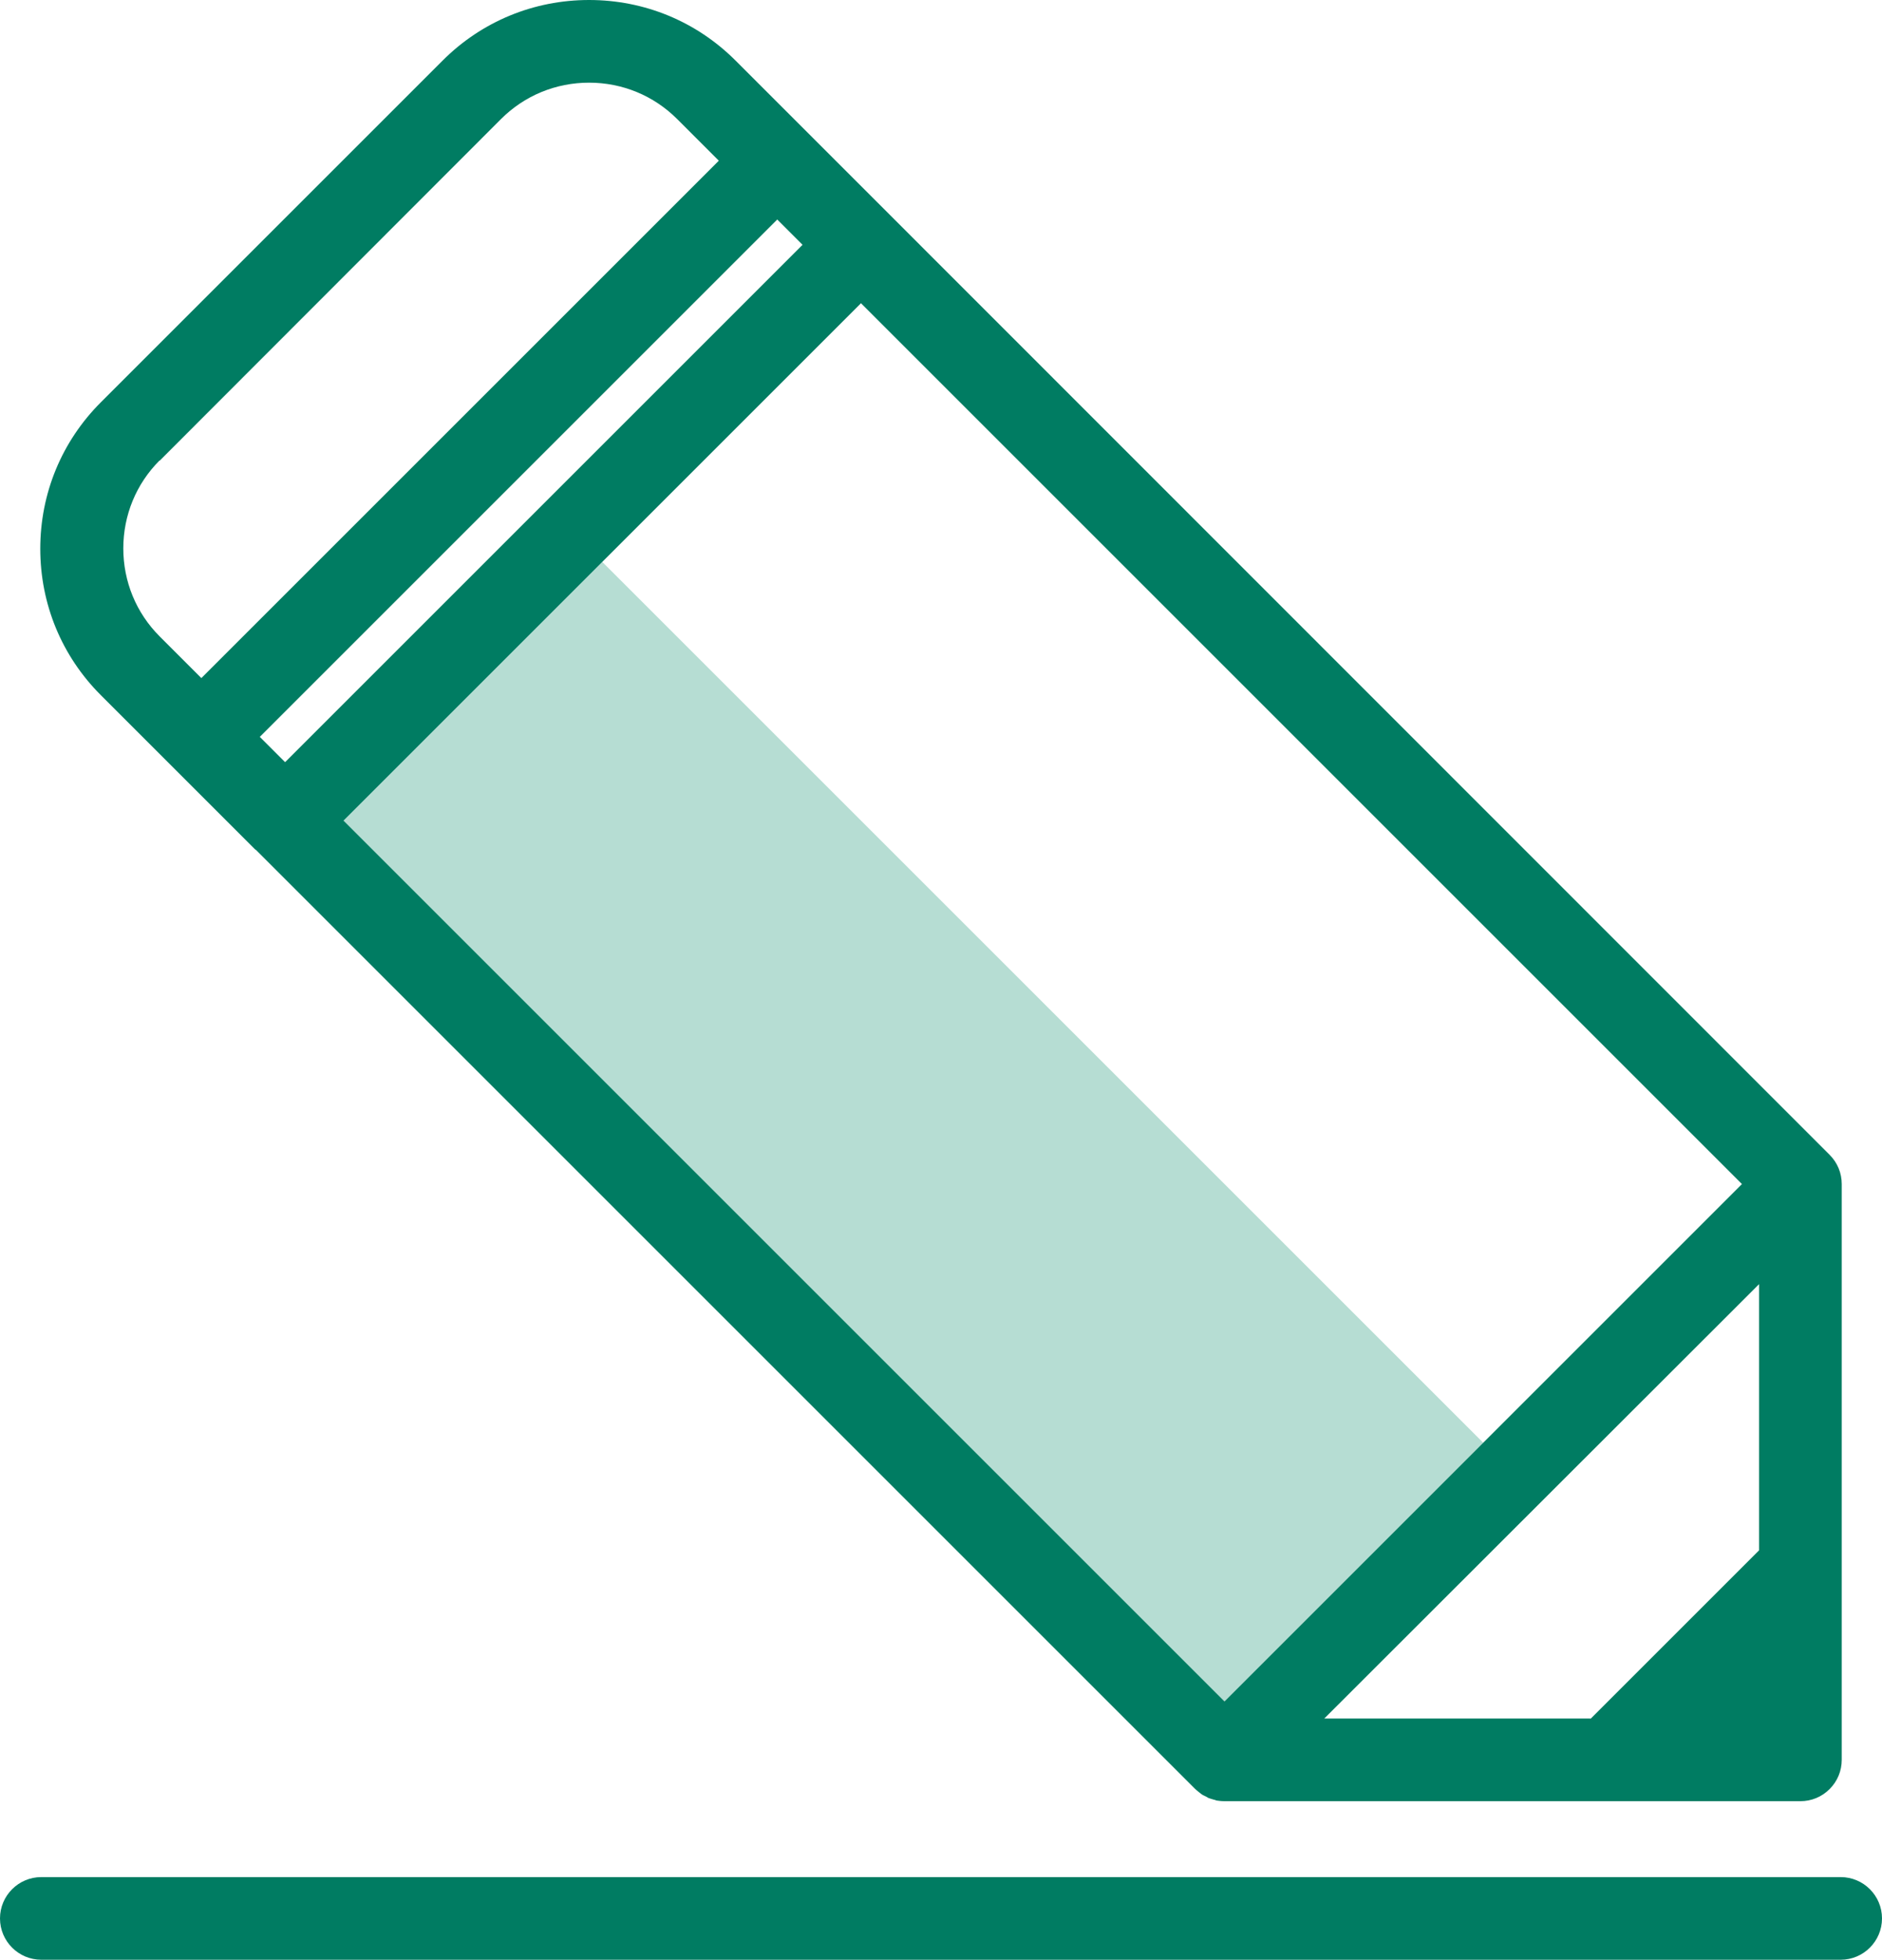
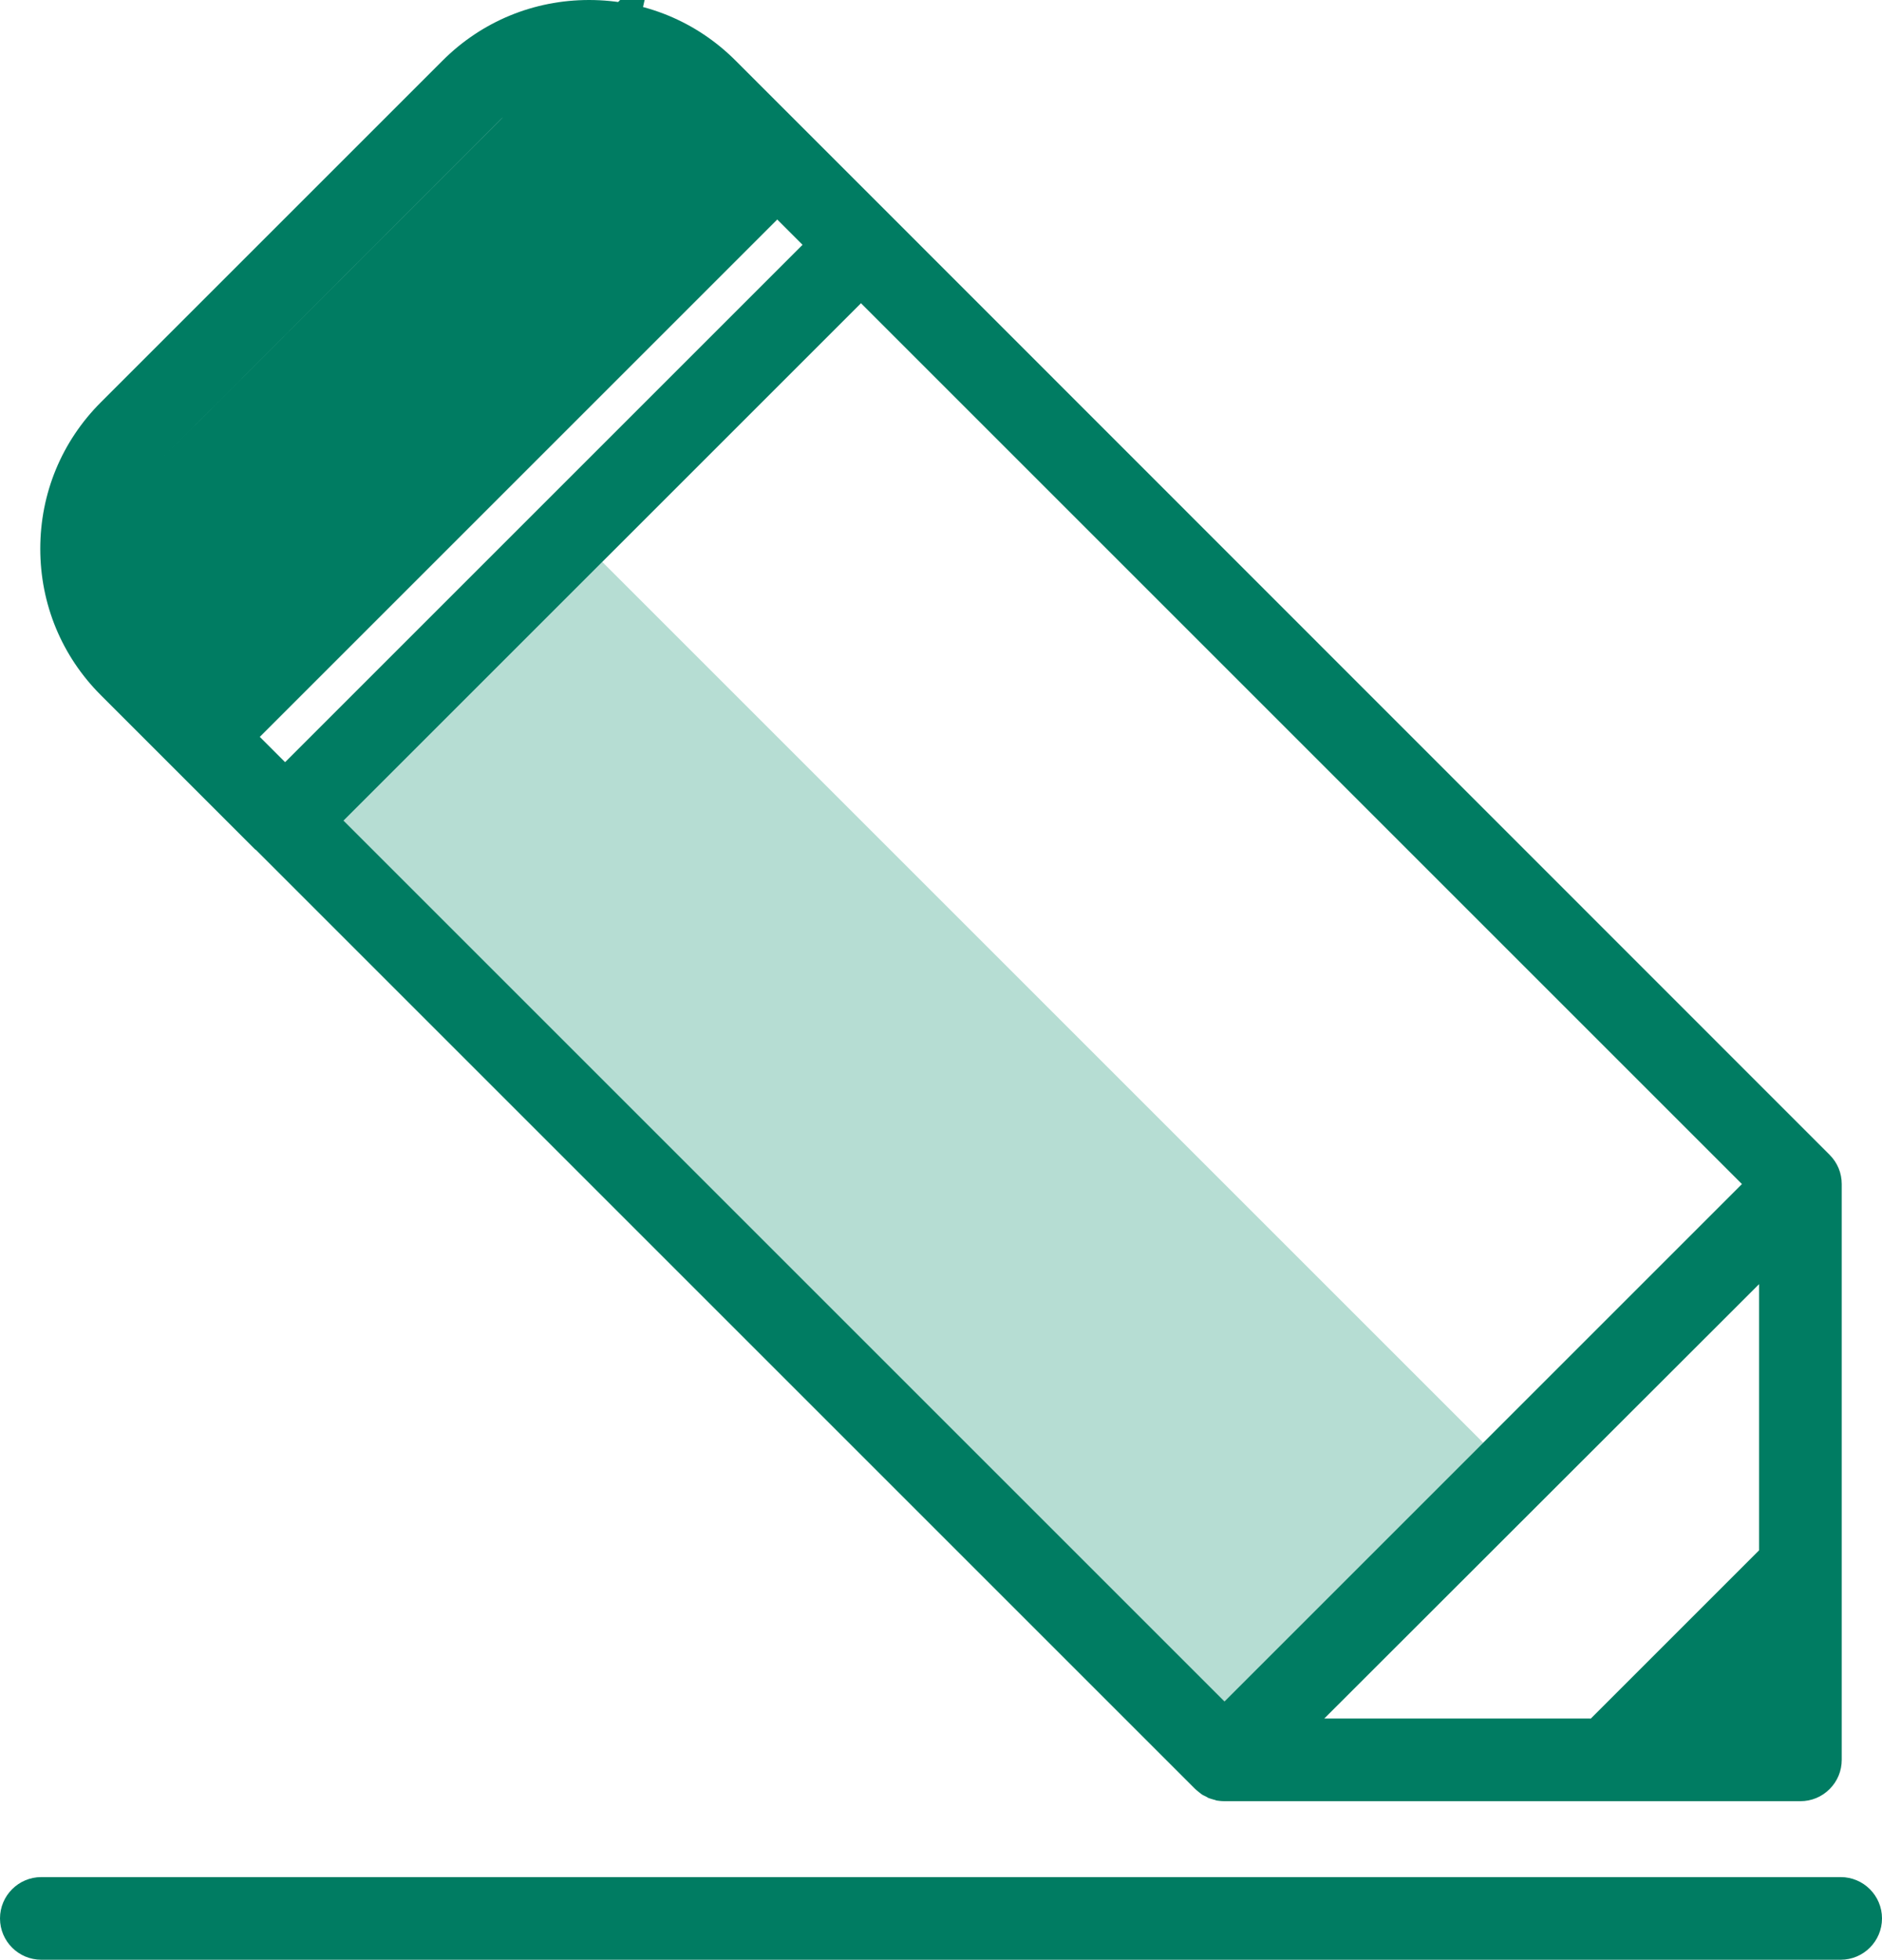
<svg xmlns="http://www.w3.org/2000/svg" id="_레이어_1" width="52.81" height="55" version="1.1" viewBox="0 0 52.81 55">
-   <polygon points="37.16 48.23 44.63 48.23 49.36 43.5 49.36 36.03 37.16 48.23" fill="none" />
  <rect x="27.76" y="7.02" width="10.27" height="34.96" transform="translate(-7.69 30.43) rotate(-45)" fill="none" />
-   <rect x="4.64" y="13.27" width="20.53" height="1" transform="translate(-5.37 14.57) rotate(-45)" fill="none" />
  <path d="M5.65,19.03l14.52-14.52-1.17-1.17c-.66-.66-1.54-1.02-2.47-1.02s-1.81.36-2.47,1.02L4.48,12.93c-.66.66-1.02,1.53-1.02,2.47s.36,1.81,1.02,2.47l1.17,1.17Z" fill="none" />
  <polygon points="9.64 23.03 34.03 47.42 34.36 47.75 41.62 40.49 16.9 15.77 9.64 23.03" fill="#b6ddd3" />
-   <path d="M7.17,23.84s0,0,0,0l26.36,26.36c.05.05.12.1.18.15.04.03.09.05.13.07.02.01.05.03.07.04.05.02.1.03.16.05.02,0,.04.01.06.02.07.01.15.02.23.02h16.16c.31,0,.6-.12.82-.34s.34-.51.34-.82v-16.16c0-.31-.12-.6-.34-.82L24.98,6.04s0,0,0,0l-4.34-4.34c-1.1-1.1-2.56-1.7-4.11-1.7s-3.01.6-4.11,1.7L2.83,11.29c-1.1,1.1-1.7,2.56-1.7,4.11s.6,3.01,1.7,4.11l4.34,4.34ZM22.52,6.87l-14.52,14.52-.71-.71,14.52-14.52.71.71ZM44.63,48.23h-7.47s12.2-12.19,12.2-12.19v7.47l-4.73,4.73ZM48.88,33.23l-7.26,7.26-7.26,7.26-.33-.33L9.64,23.03l7.26-7.26,7.26-7.26,24.72,24.72ZM4.48,12.93L14.06,3.34c.66-.66,1.54-1.02,2.47-1.02s1.81.36,2.47,1.02l1.17,1.17-14.52,14.52-1.17-1.17c-.66-.66-1.02-1.54-1.02-2.47s.36-1.81,1.02-2.47Z" fill="#007c62" />
+   <path d="M7.17,23.84s0,0,0,0l26.36,26.36c.05.05.12.1.18.15.04.03.09.05.13.07.02.01.05.03.07.04.05.02.1.03.16.05.02,0,.04.01.06.02.07.01.15.02.23.02h16.16c.31,0,.6-.12.82-.34s.34-.51.34-.82v-16.16c0-.31-.12-.6-.34-.82L24.98,6.04s0,0,0,0l-4.34-4.34c-1.1-1.1-2.56-1.7-4.11-1.7s-3.01.6-4.11,1.7L2.83,11.29c-1.1,1.1-1.7,2.56-1.7,4.11s.6,3.01,1.7,4.11l4.34,4.34ZM22.52,6.87l-14.52,14.52-.71-.71,14.52-14.52.71.71ZM44.63,48.23h-7.47s12.2-12.19,12.2-12.19v7.47l-4.73,4.73ZM48.88,33.23l-7.26,7.26-7.26,7.26-.33-.33L9.64,23.03l7.26-7.26,7.26-7.26,24.72,24.72ZM4.48,12.93L14.06,3.34c.66-.66,1.54-1.02,2.47-1.02s1.81.36,2.47,1.02c-.66-.66-1.02-1.54-1.02-2.47s.36-1.81,1.02-2.47Z" fill="#007c62" />
  <path d="M51.65,52.68H1.16c-.64,0-1.16.52-1.16,1.16s.52,1.16,1.16,1.16h50.49c.64,0,1.16-.52,1.16-1.16s-.52-1.16-1.16-1.16Z" fill="#007c62" />
</svg>